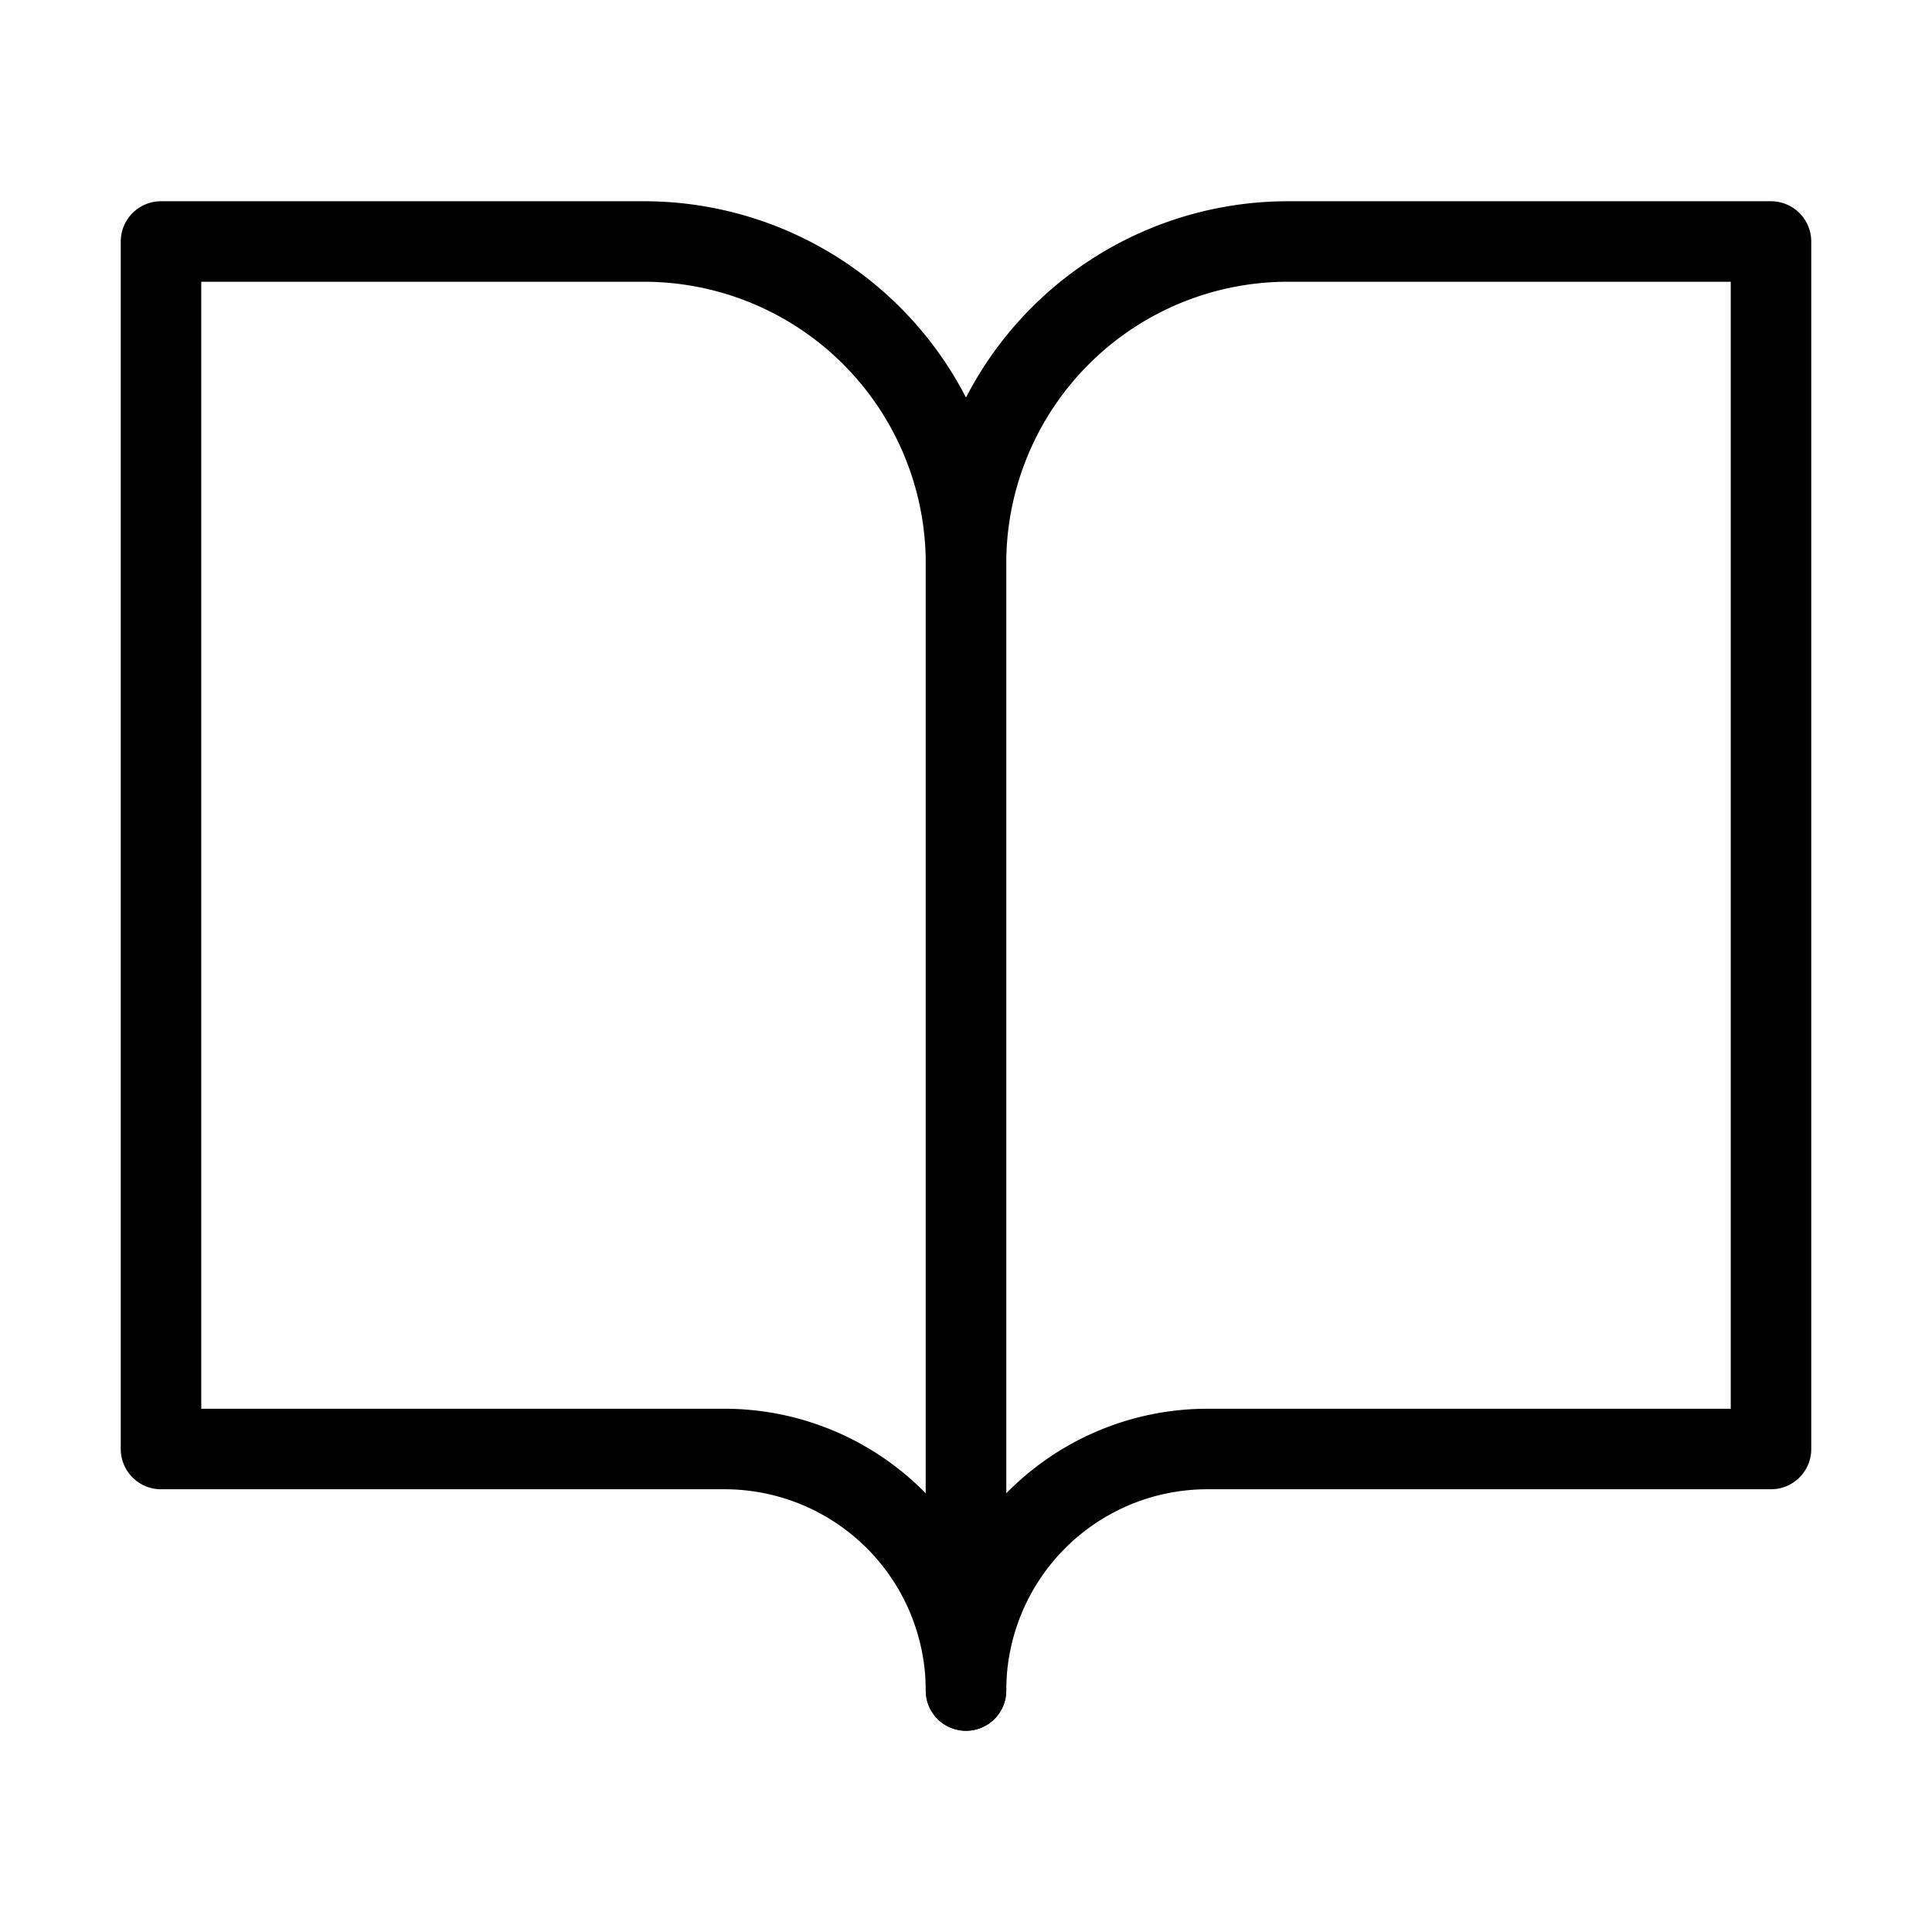
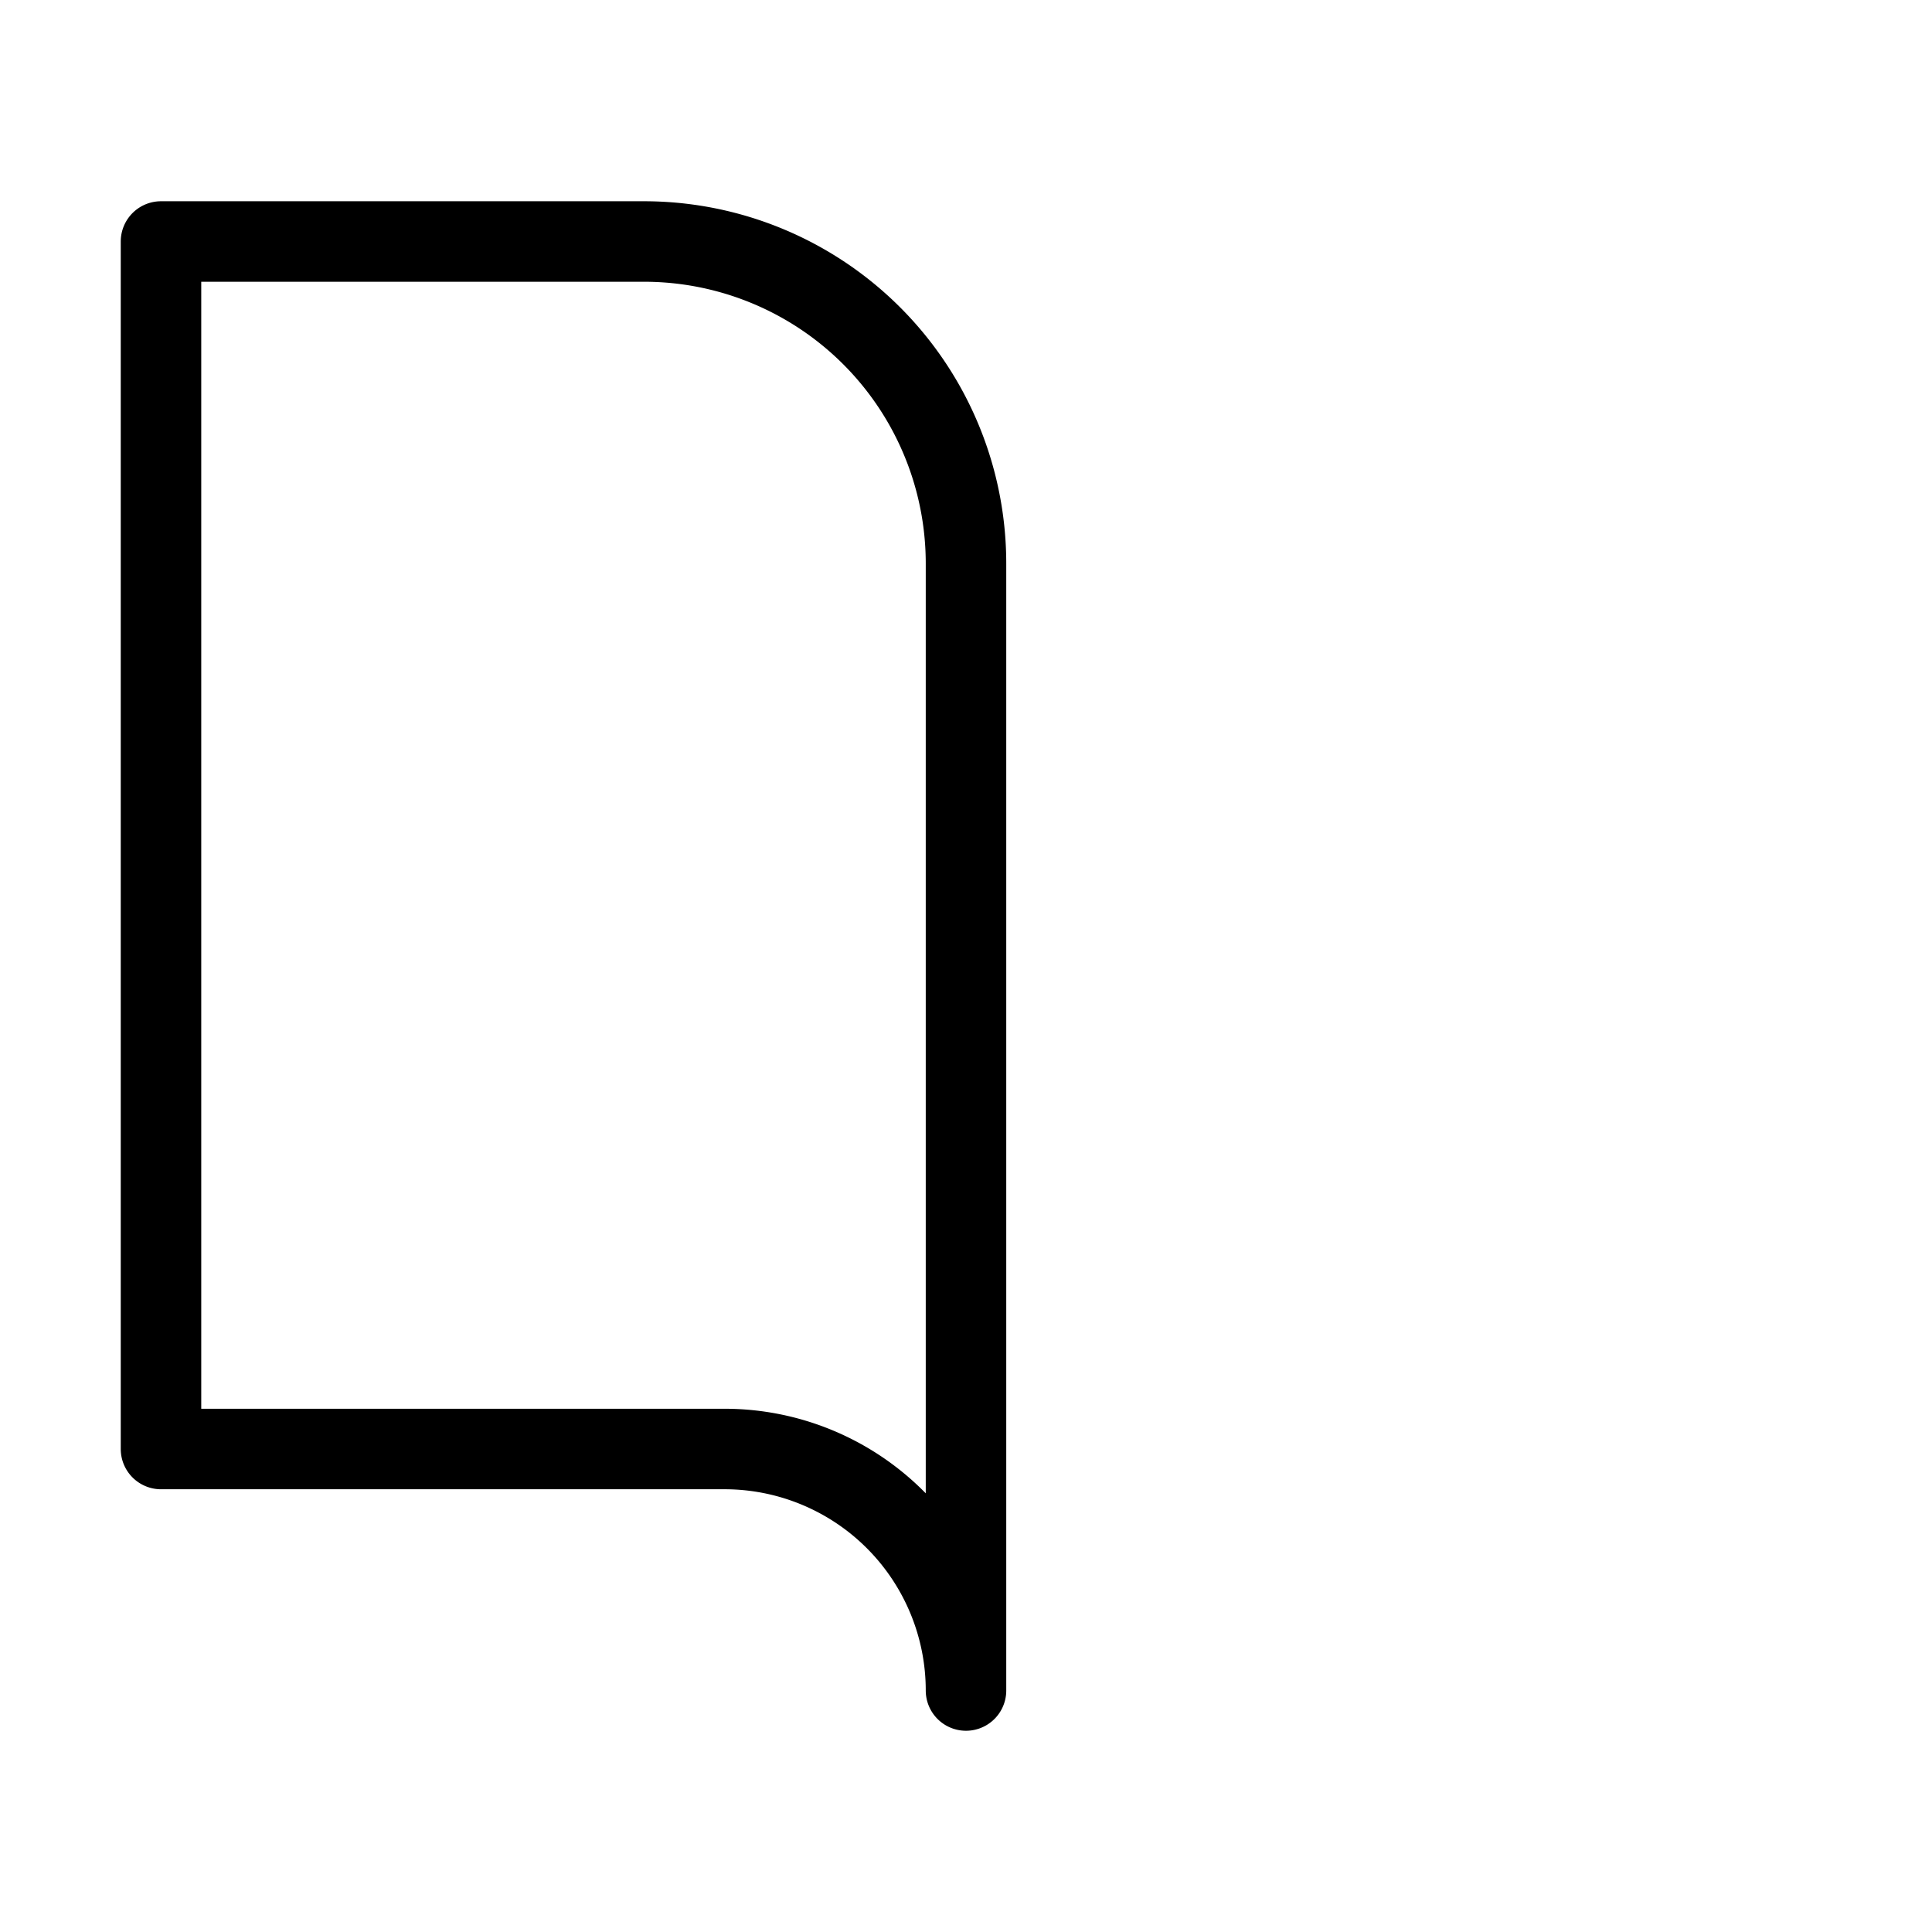
<svg xmlns="http://www.w3.org/2000/svg" width="44" height="44" viewBox="0 0 24 24" fill="none" stroke="#000000" stroke-width="1" stroke-linecap="round" stroke-linejoin="round" class="feather feather-book-open">
  <path d="M2 3h6a4 4 0 0 1 4 4v14a3 3 0 0 0-3-3H2z" />
-   <path d="M22 3h-6a4 4 0 0 0-4 4v14a3 3 0 0 1 3-3h7z" />
</svg>